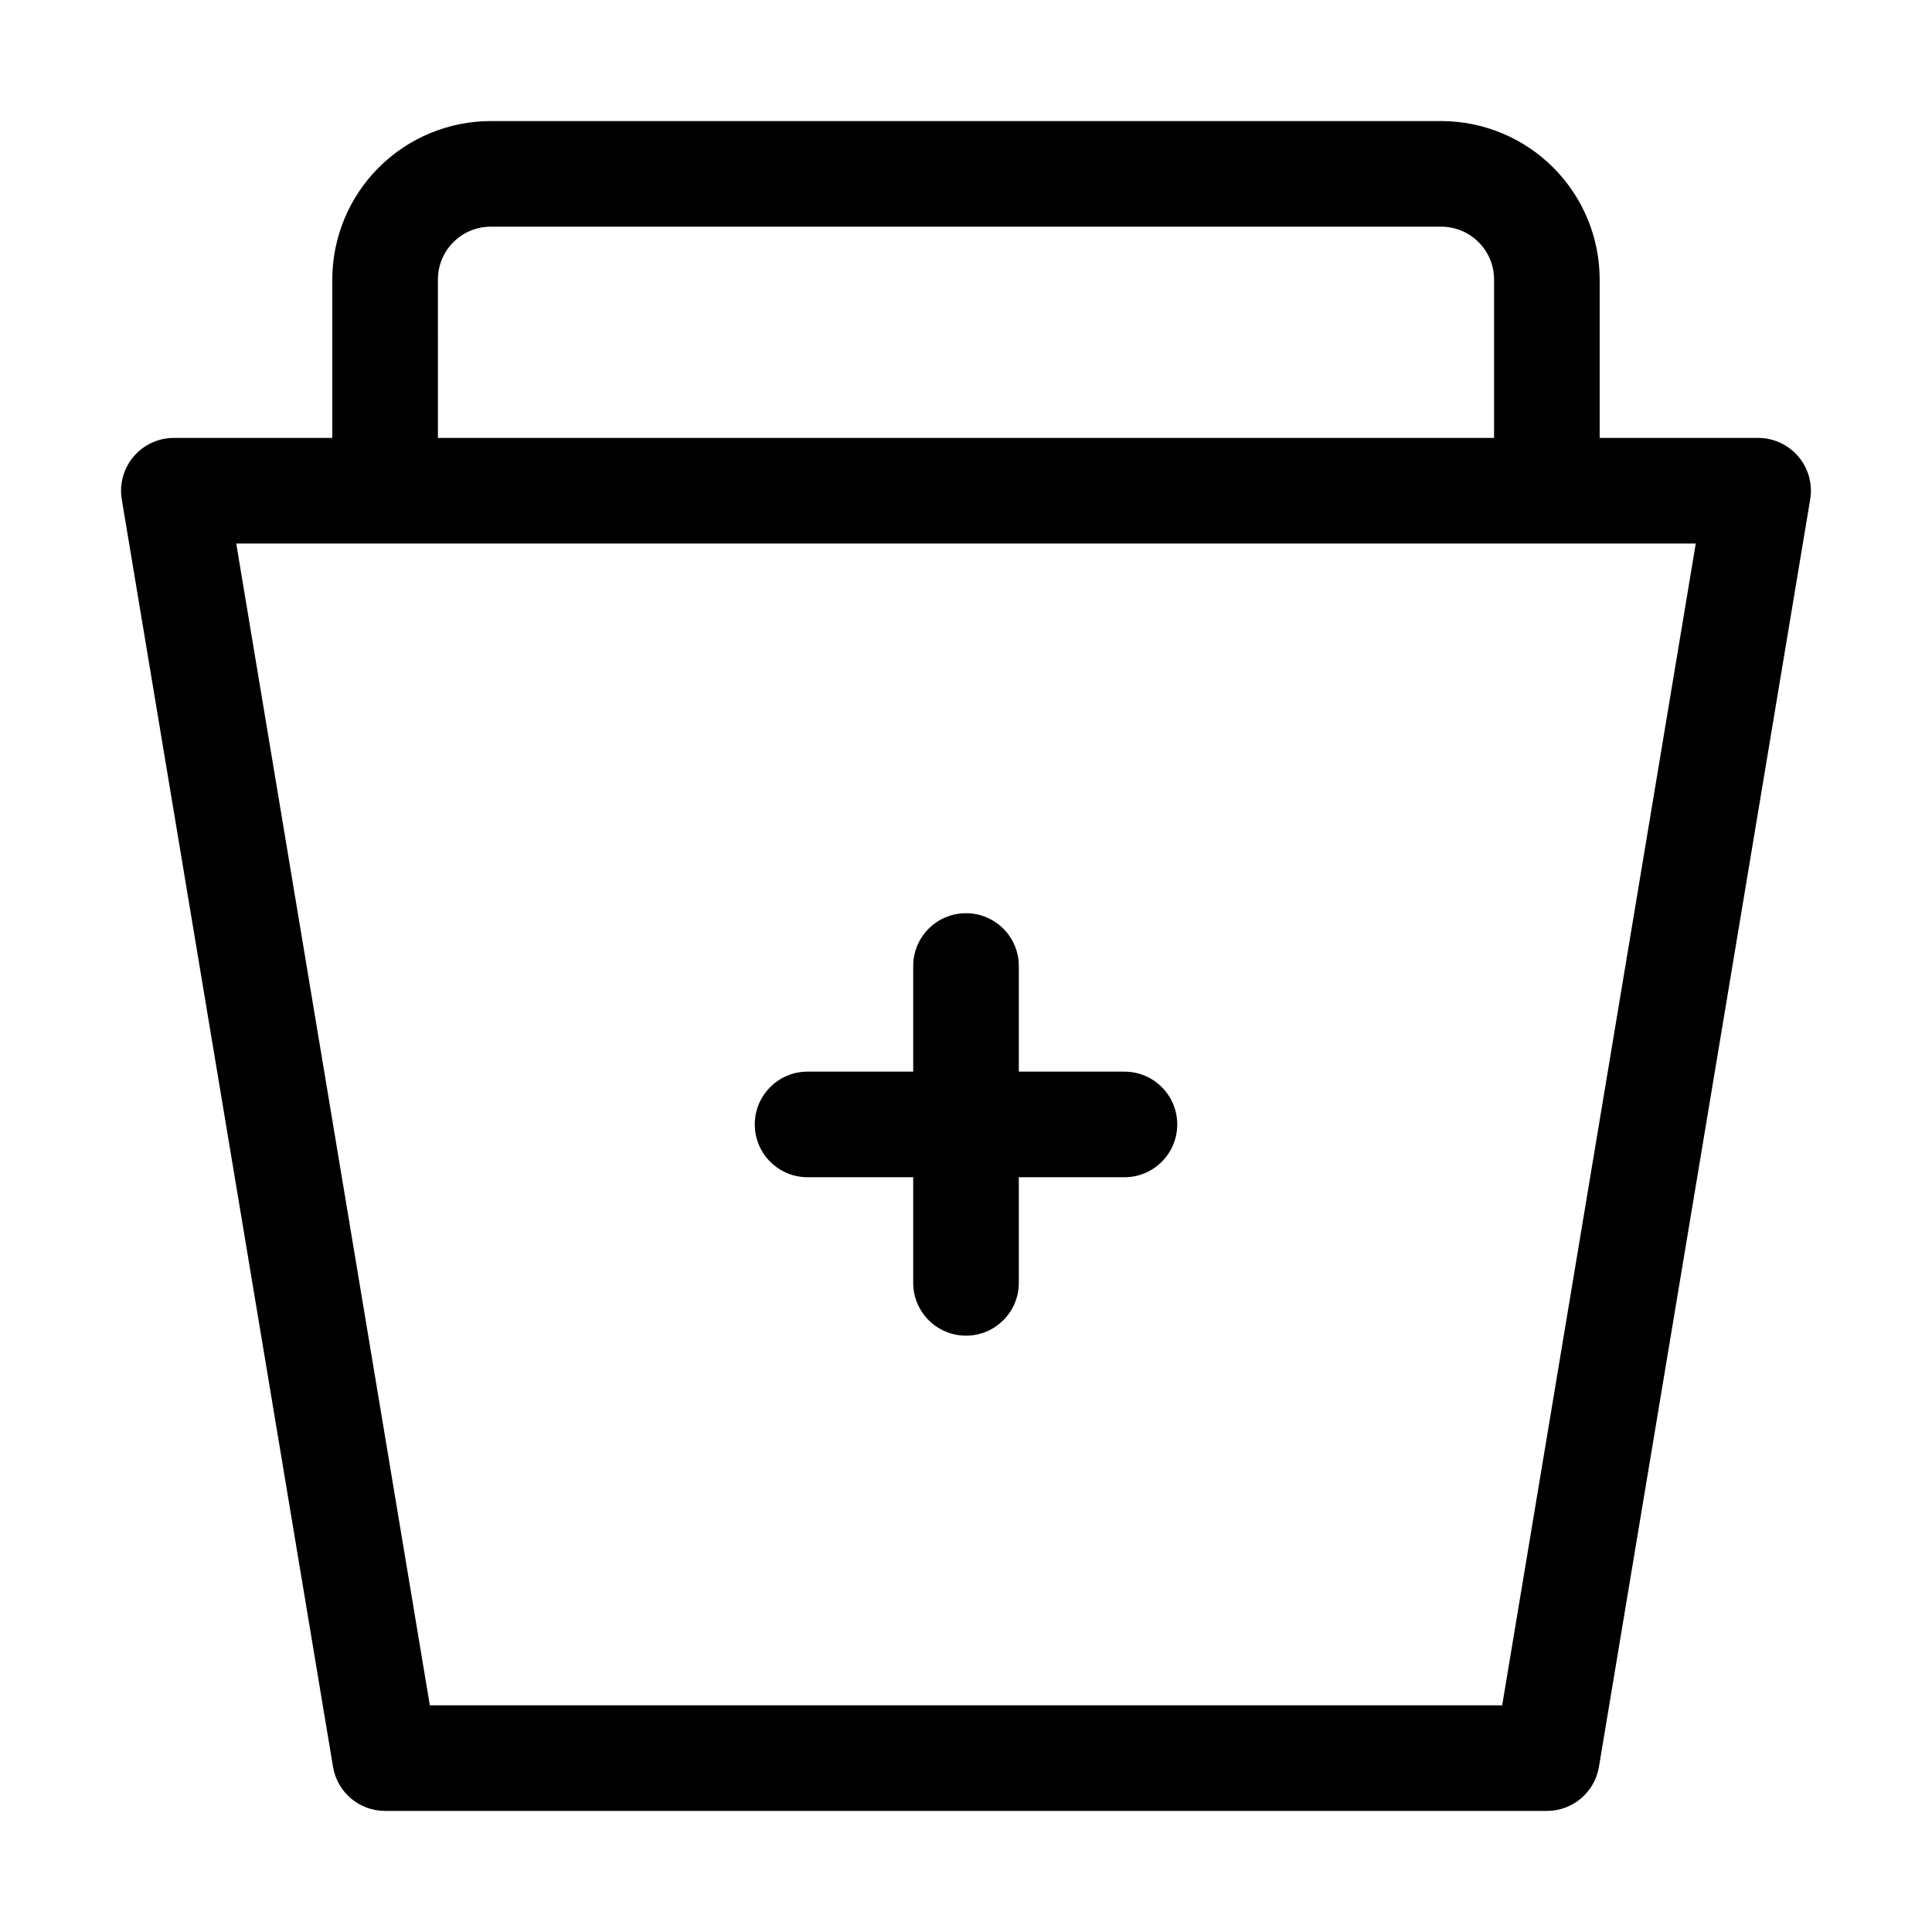
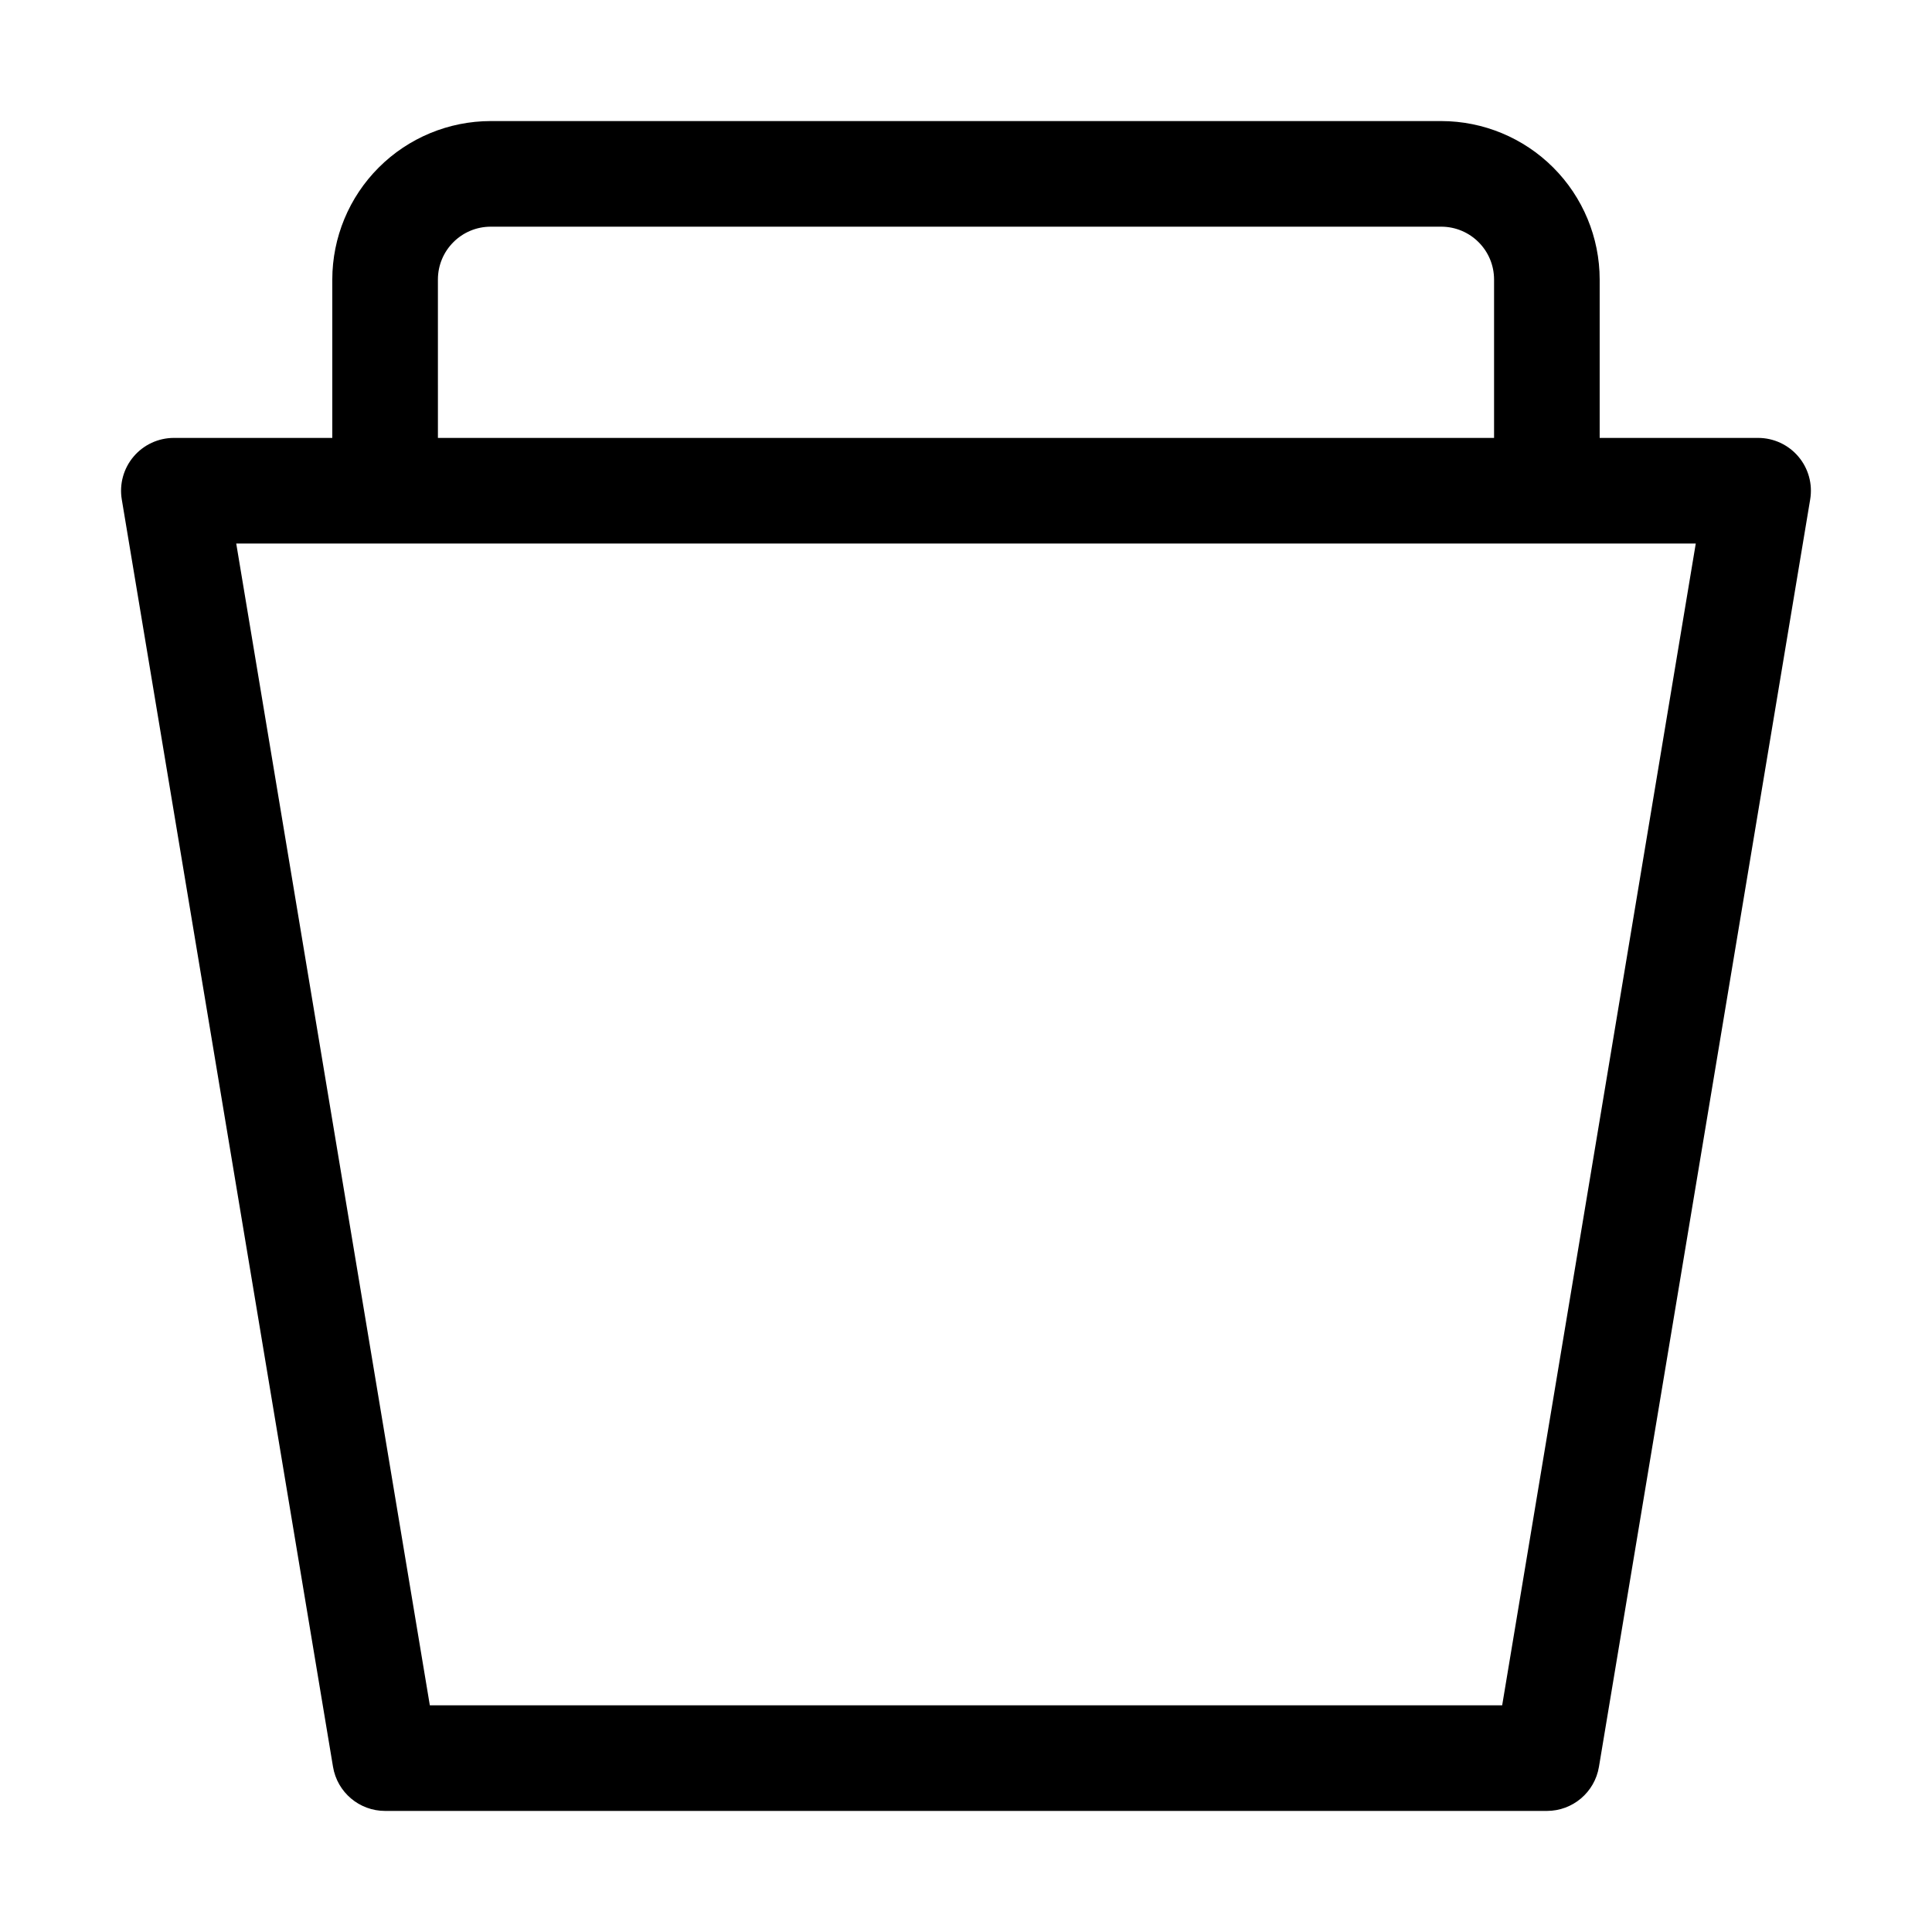
<svg xmlns="http://www.w3.org/2000/svg" fill="#000000" width="800px" height="800px" version="1.1" viewBox="144 144 512 512">
  <g>
    <path d="m620.59 265c-2.656-3.141-6.562-4.949-10.676-4.949h-41.984v-41.984c-0.012-11.129-4.438-21.801-12.309-29.672-7.871-7.871-18.543-12.301-29.676-12.312h-251.9c-11.133 0.012-21.805 4.441-29.676 12.312-7.871 7.871-12.297 18.543-12.309 29.672v41.984h-41.984c-4.113 0.004-8.02 1.812-10.676 4.953-2.66 3.137-3.805 7.289-3.129 11.344l55.98 335.87v0.004c1.121 6.746 6.961 11.695 13.805 11.691h307.88c6.84 0.004 12.68-4.945 13.801-11.691l55.98-335.87v-0.004c0.68-4.059-0.465-8.211-3.129-11.348zm-360.54-46.934c0.008-7.727 6.269-13.984 13.996-13.992h251.9c7.727 0.008 13.988 6.266 13.996 13.992v41.984h-279.89zm282.04 377.86h-284.18l-51.305-307.88 386.79-0.004z" />
-     <path d="m358.02 455.98h27.988v27.988c0 7.731 6.266 13.996 13.996 13.996 7.727 0 13.992-6.266 13.992-13.996v-27.988h27.992c7.727 0 13.992-6.266 13.992-13.992 0-7.731-6.266-13.996-13.992-13.996h-27.992v-27.988c0-7.731-6.266-13.996-13.992-13.996-7.731 0-13.996 6.266-13.996 13.996v27.988h-27.988c-7.731 0-13.996 6.266-13.996 13.996 0 7.727 6.266 13.992 13.996 13.992z" />
  </g>
</svg>